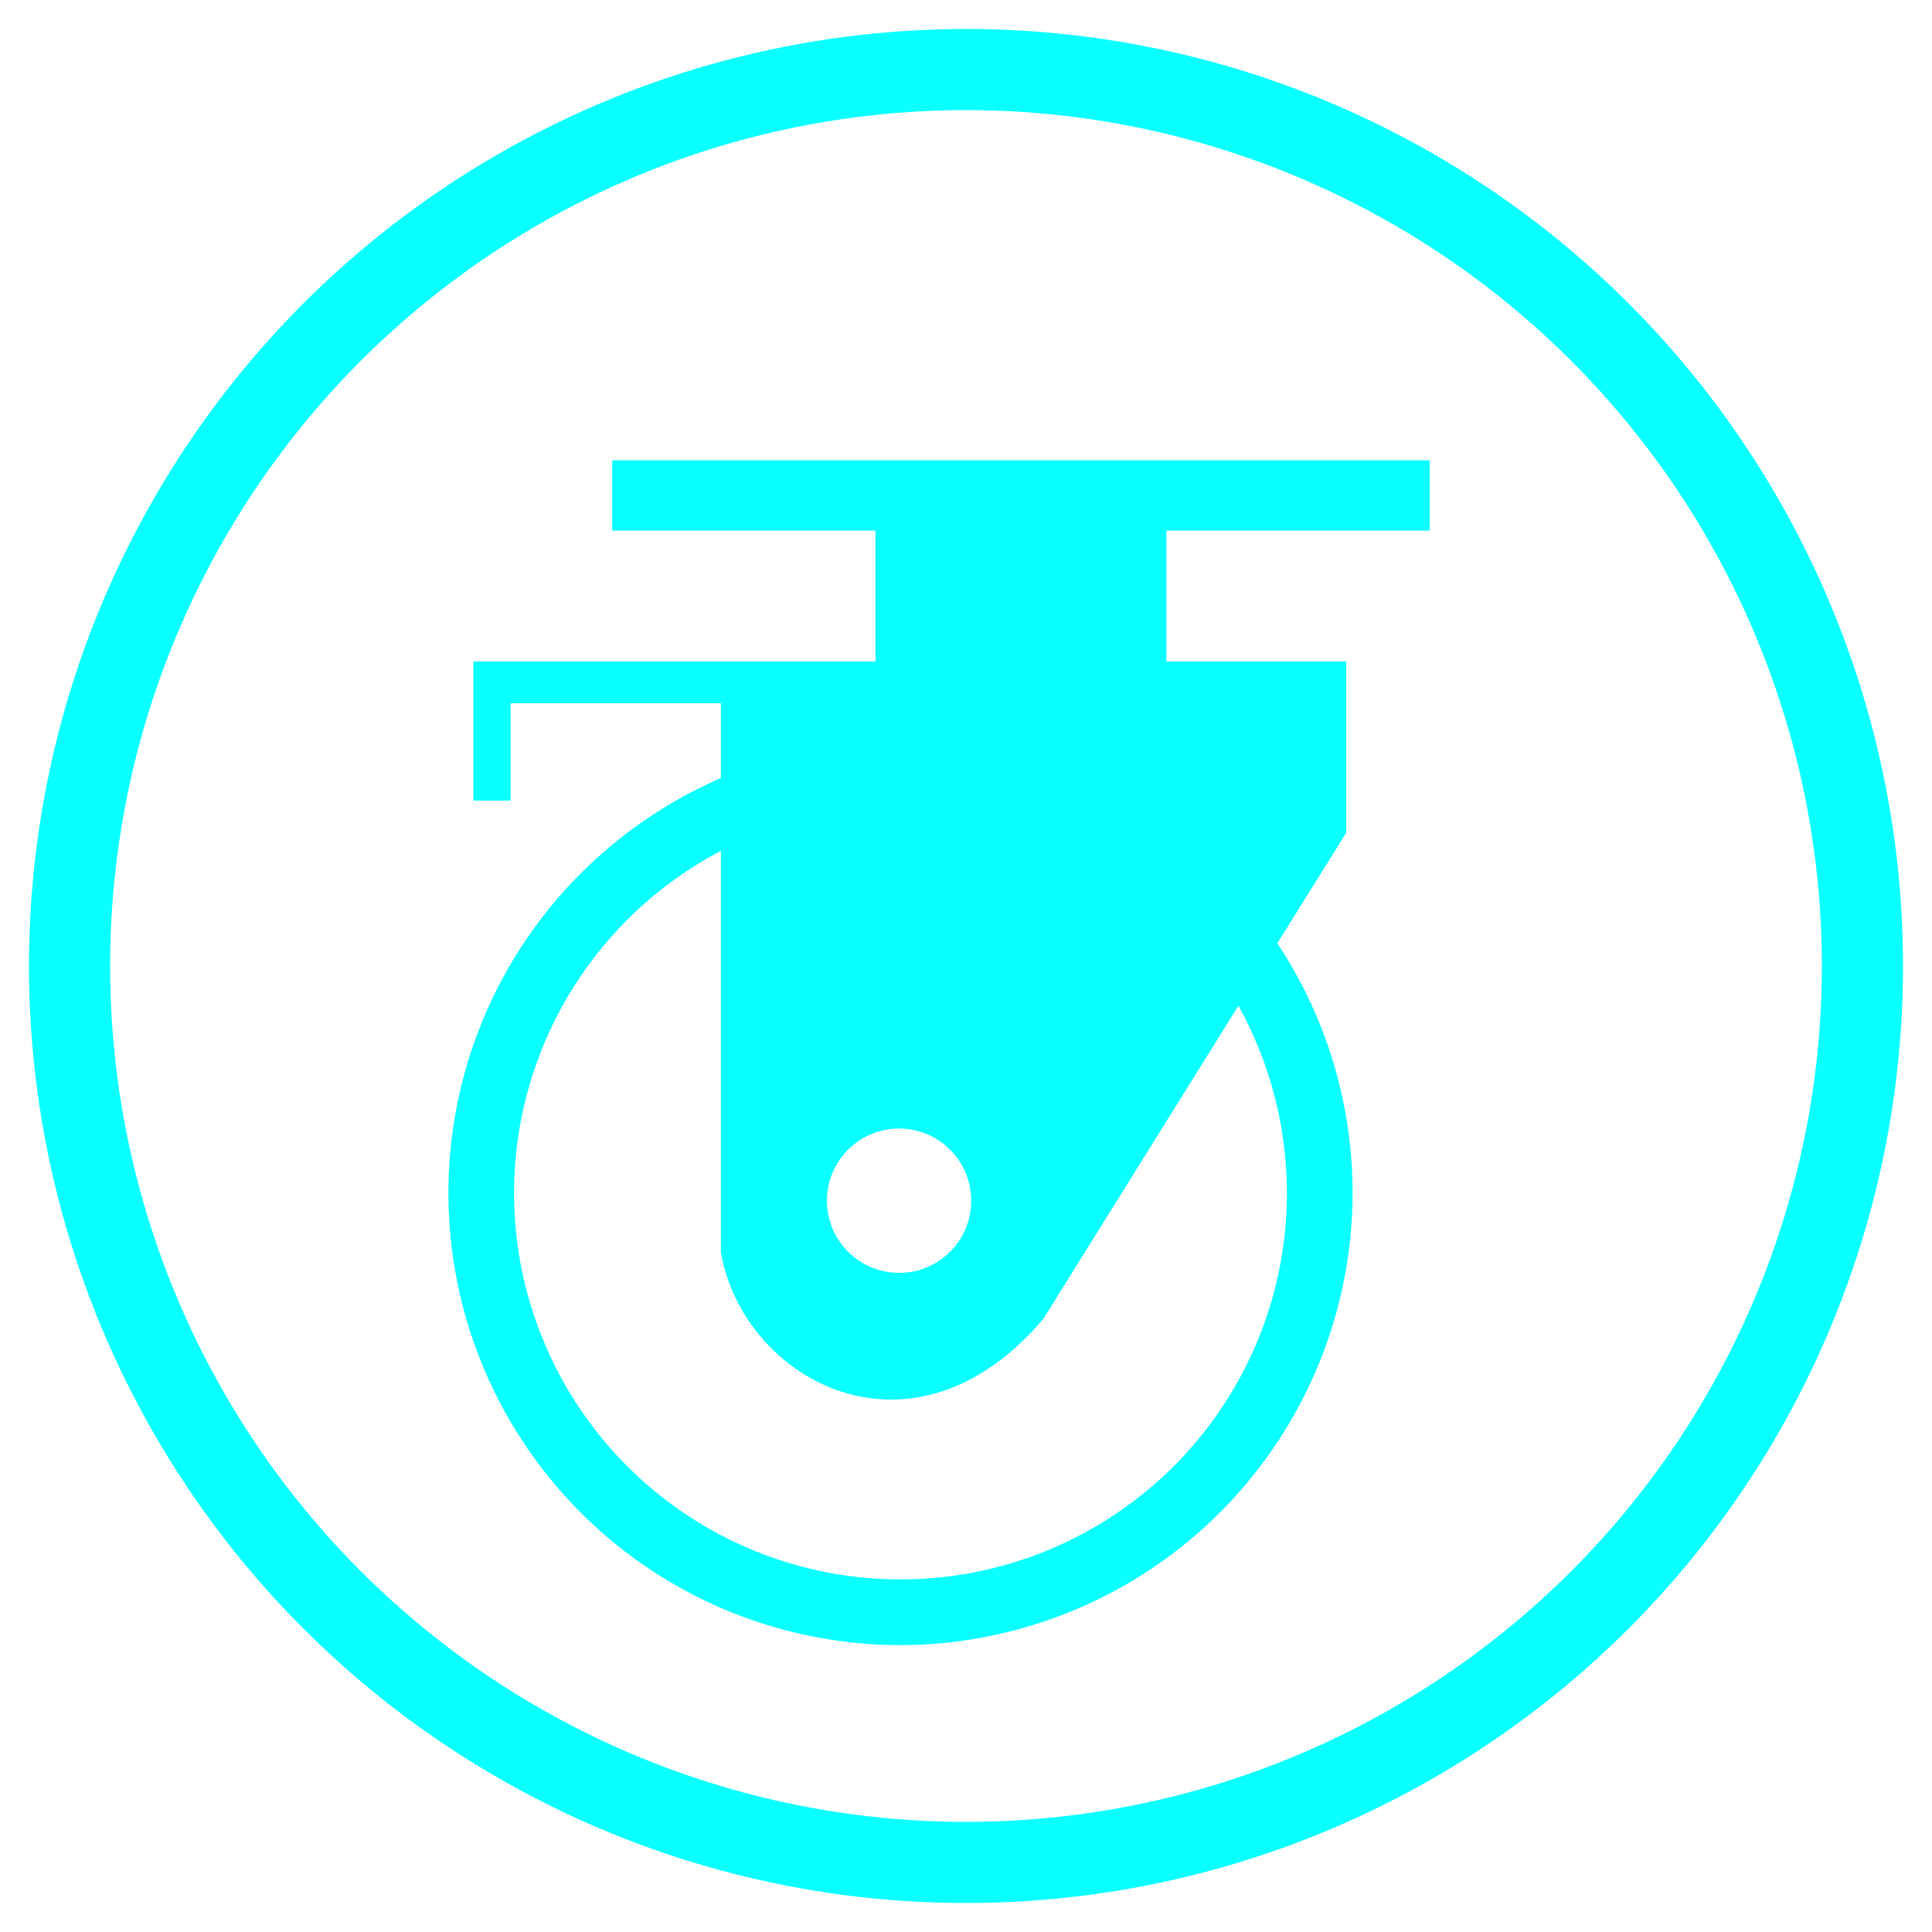
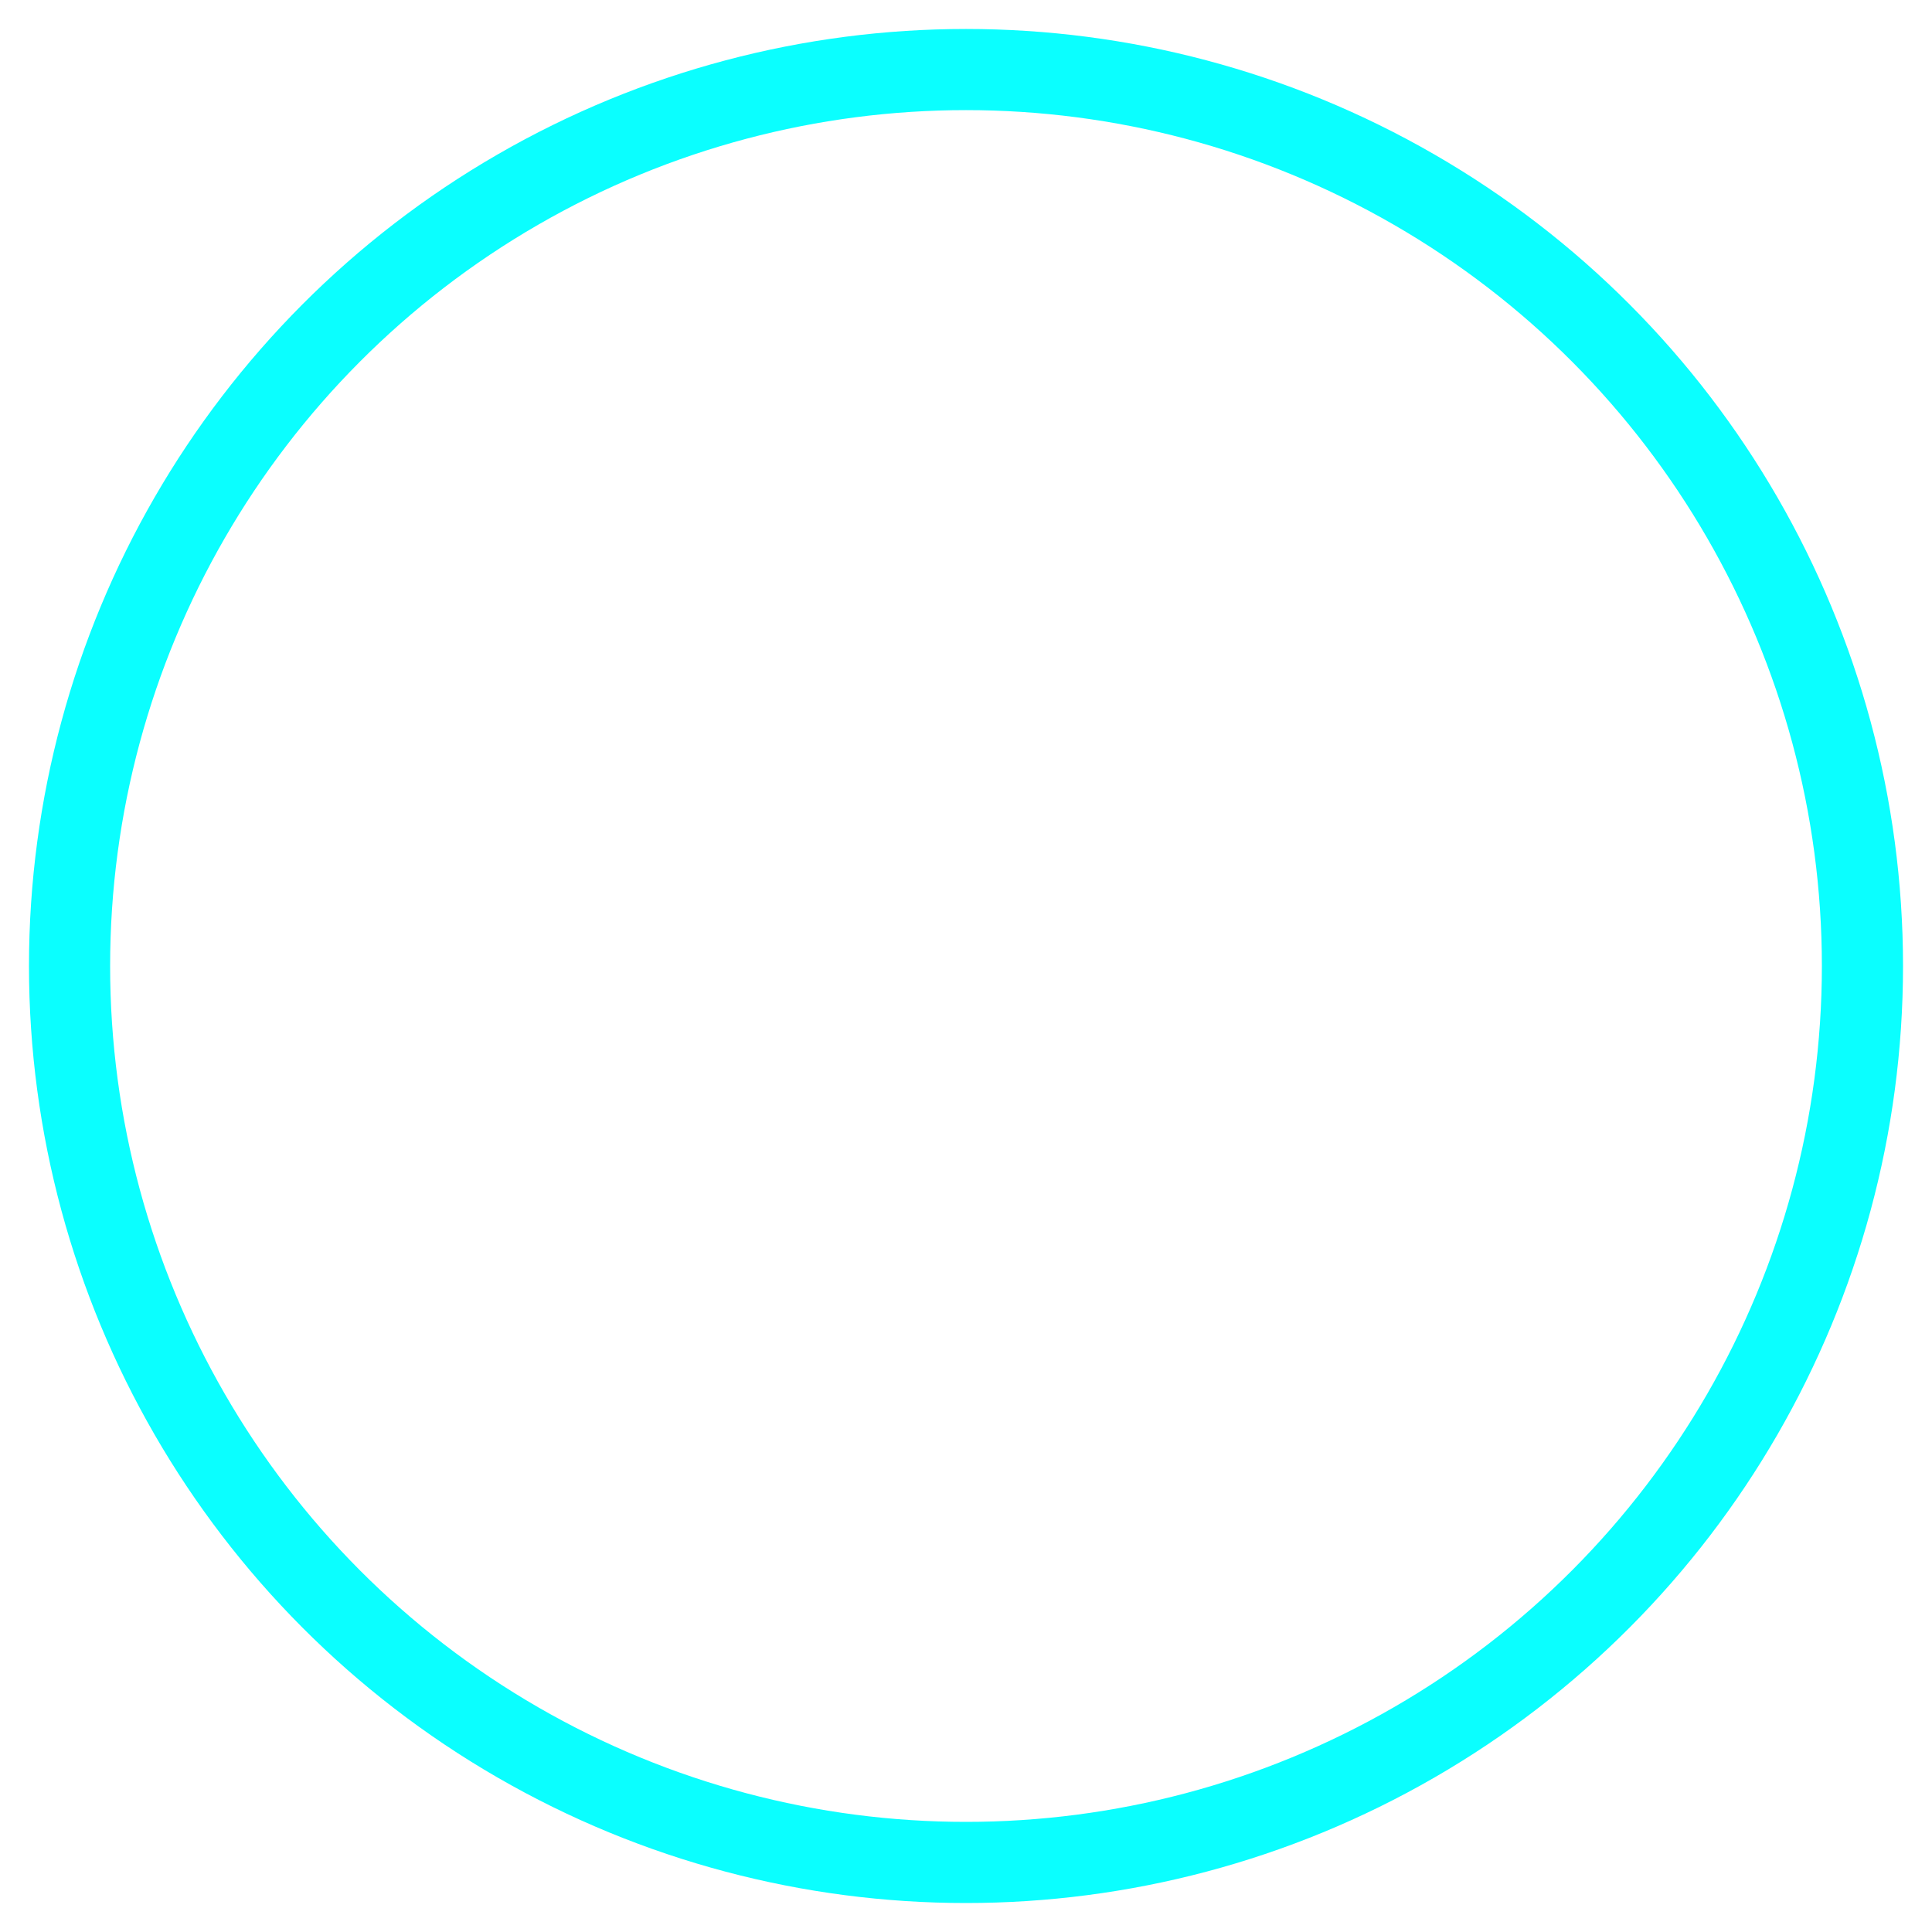
<svg xmlns="http://www.w3.org/2000/svg" id="Calque_1" data-name="Calque 1" viewBox="0 0 500 500">
  <defs>
    <style>.cls-1,.cls-2{fill:none;}.cls-2{stroke:#0affff;stroke-miterlimit:10;stroke-width:21px;}.cls-3{clip-path:url(#clip-path);}.cls-4{fill:#0affff;}</style>
    <clipPath id="clip-path">
-       <rect class="cls-1" x="116" y="119.13" width="254" height="306.61" />
-     </clipPath>
+       </clipPath>
  </defs>
  <circle class="cls-2" cx="250" cy="250" r="232" />
  <g class="cls-3">
-     <path class="cls-4" d="M233.05,425.75a117,117,0,1,1,117-117A117.2,117.2,0,0,1,233.05,425.75Zm0-217a100,100,0,1,0,100,100A100.1,100.1,0,0,0,233.05,208.71Z" />
-     <path class="cls-4" d="M232.71,329.41a18.67,18.67,0,1,1,18.64-18.64,18.62,18.62,0,0,1-18.64,18.64M370,137.31V119.13H158.44v18.18h68.13V171.2H122.5v36h9.63V182h54.43V324c5.58,33.09,49.56,57.51,83.51,17.23l60.43-97,17.91-28.73V171.2H301.87V137.31Z" />
-   </g>
+     </g>
</svg>